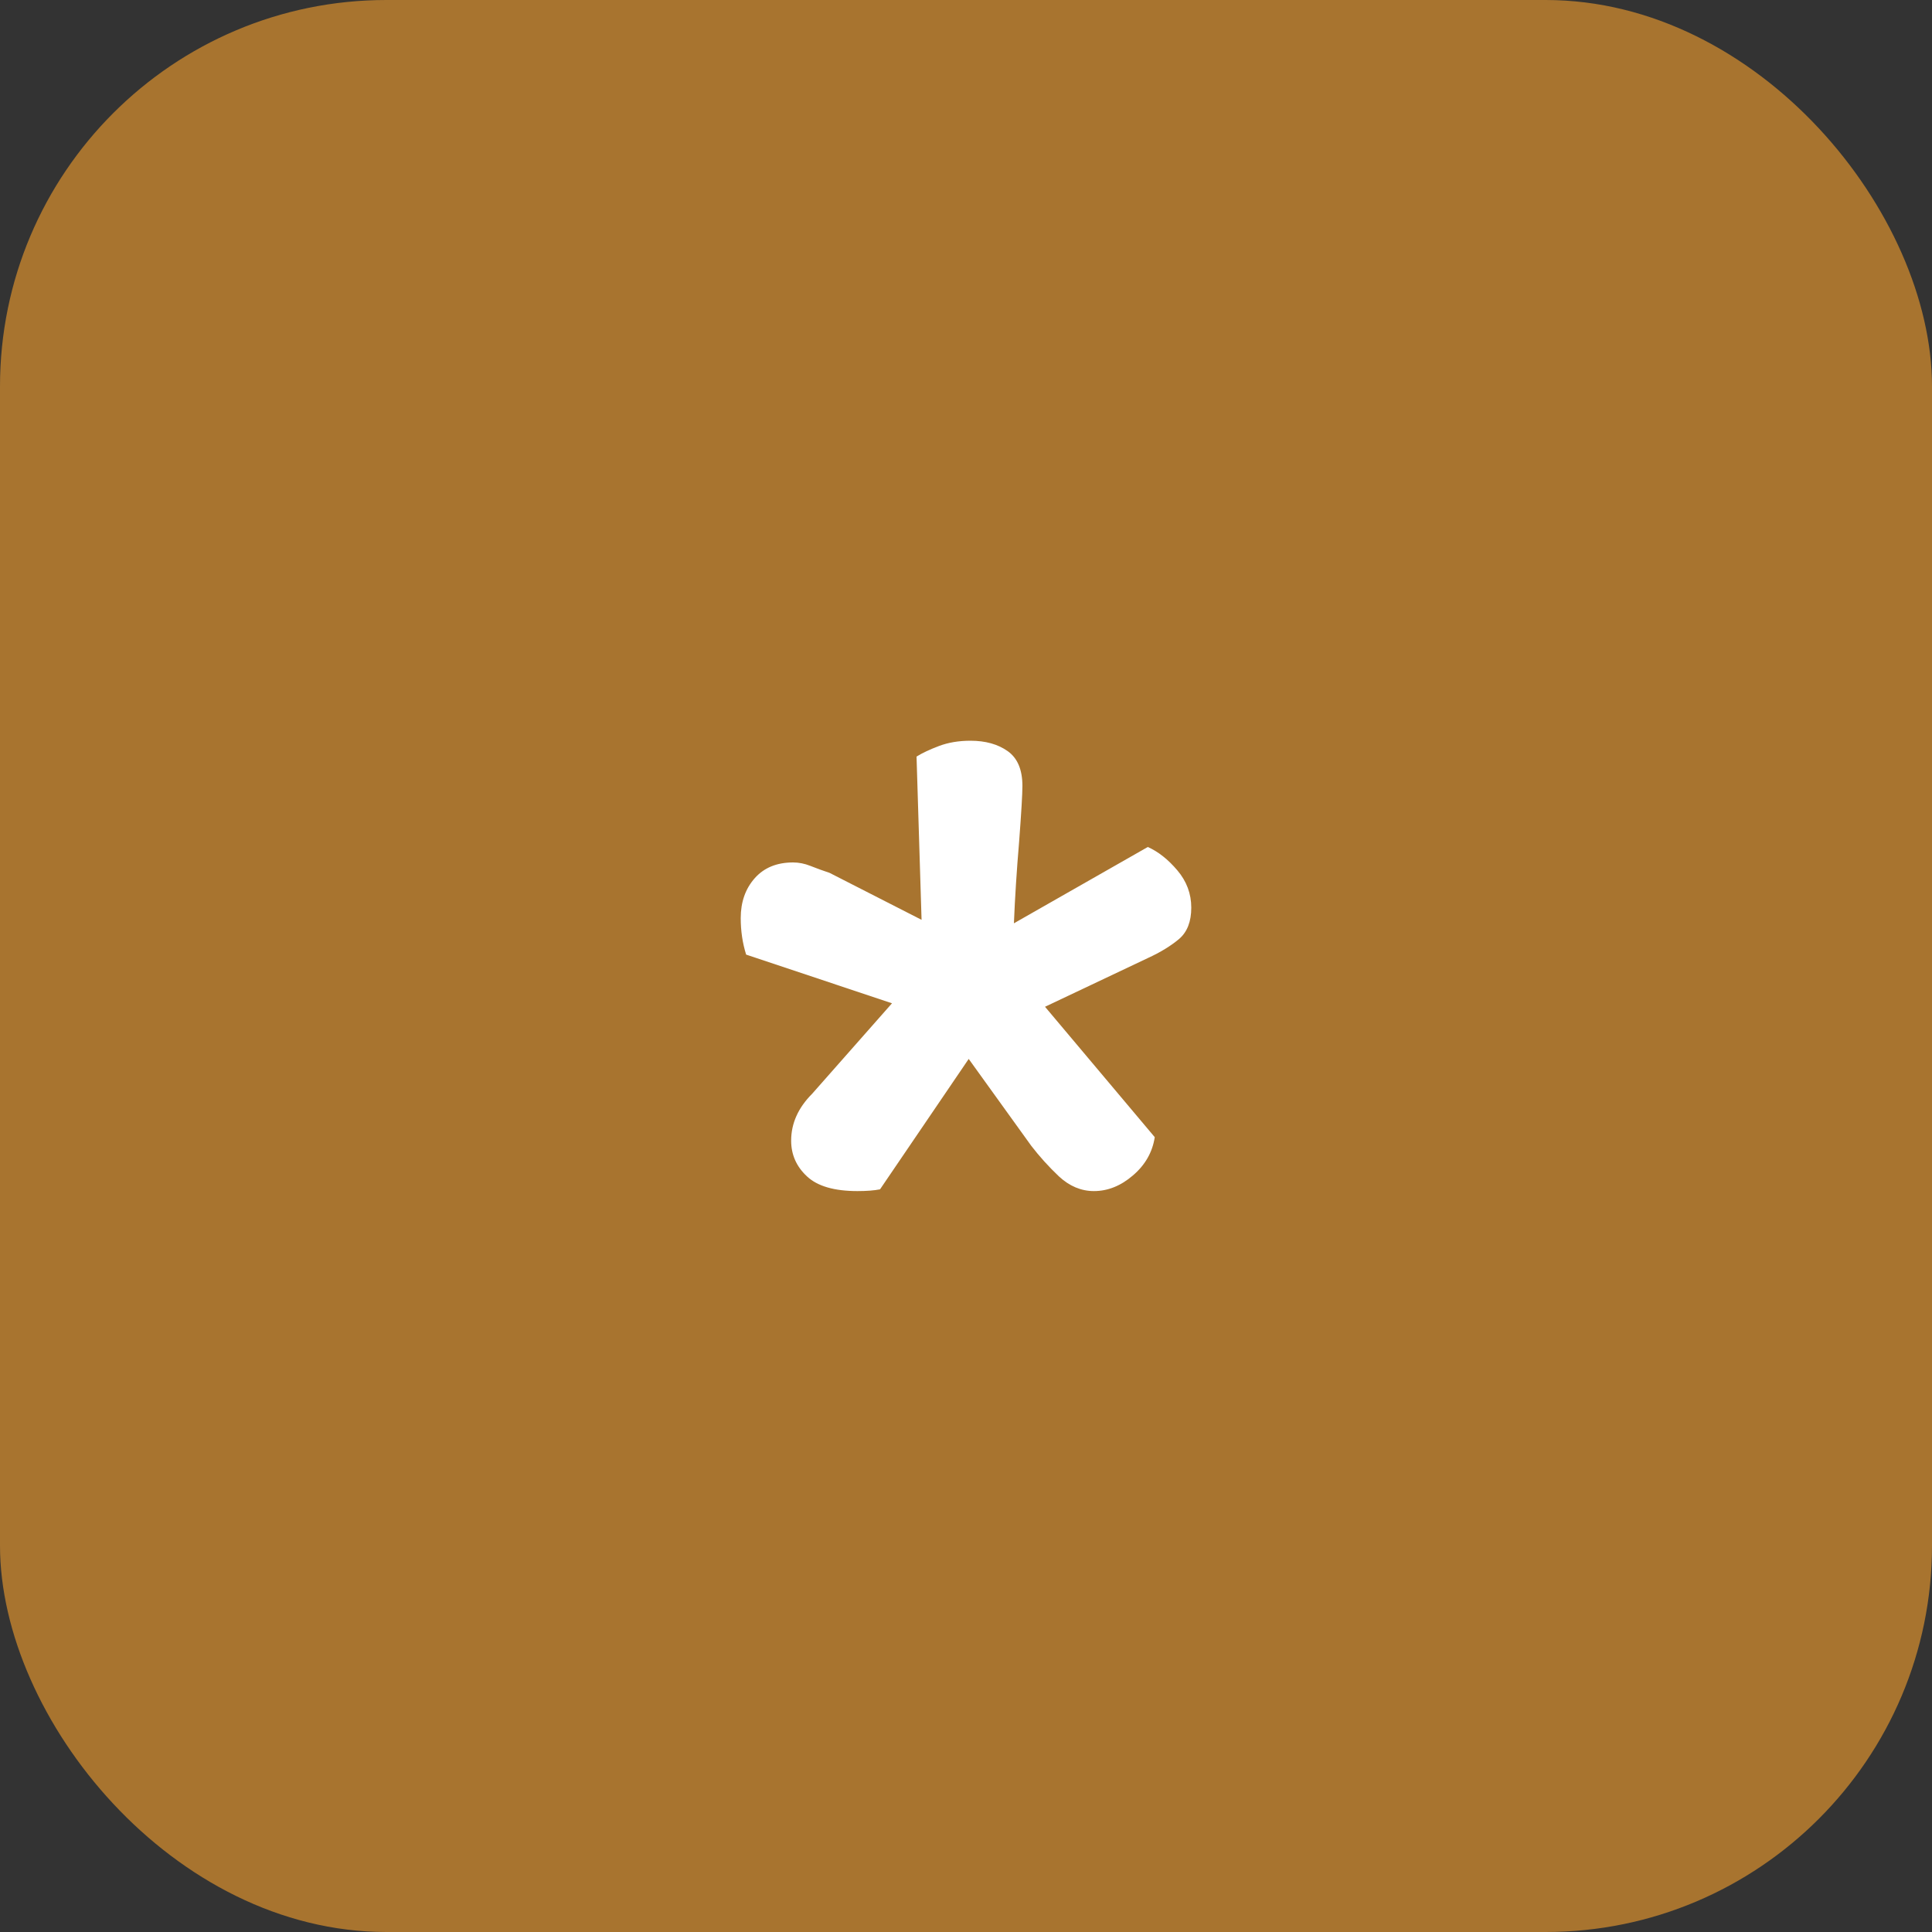
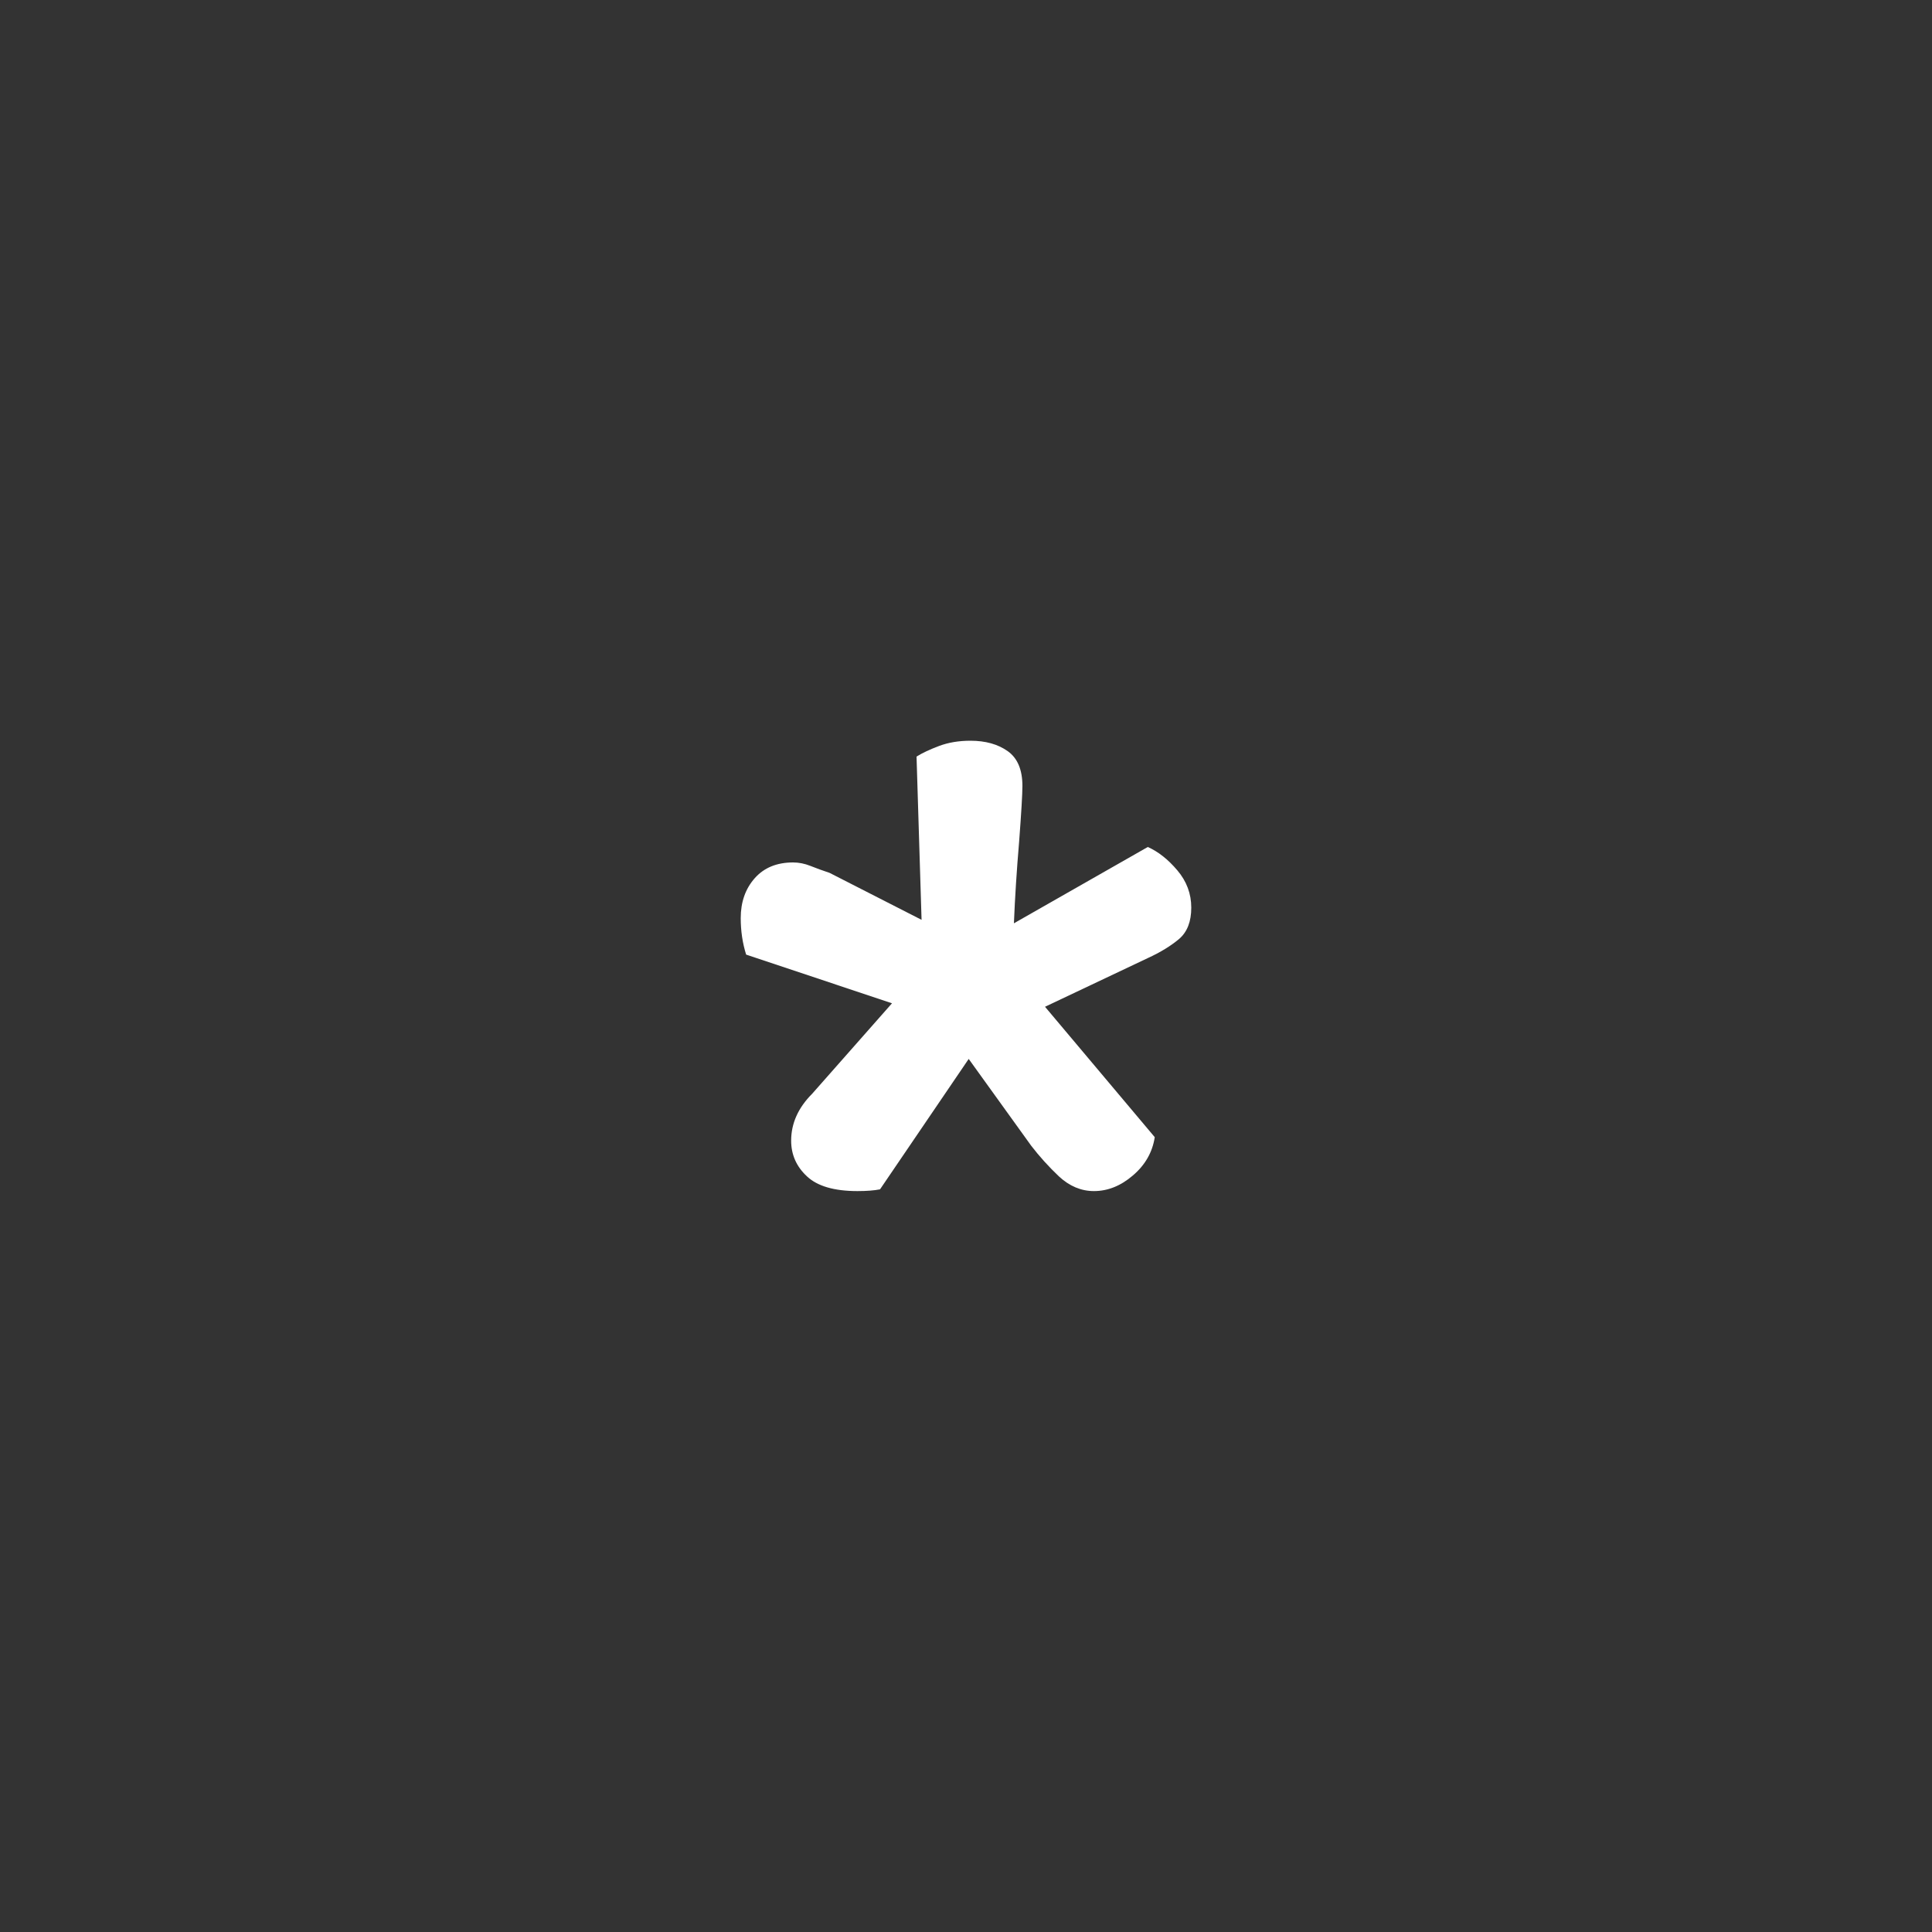
<svg xmlns="http://www.w3.org/2000/svg" width="256" height="256" viewBox="0 0 100 100">
  <rect x="0" y="0" width="100" height="100" fill="#333333" stroke="none" />
-   <rect width="100" height="100" rx="20" fill="#a8742f" />
  <path fill="#fff" d="M41.05 44.64L41.05 44.64Q41.50 44.64 41.95 44.82Q42.40 45.00 42.94 45.18L42.94 45.18L47.70 47.61L47.44 39.16Q47.89 38.88 48.61 38.61Q49.33 38.34 50.23 38.34L50.23 38.34Q51.40 38.34 52.16 38.88Q52.92 39.42 52.92 40.68L52.92 40.68Q52.92 41.31 52.75 43.56Q52.56 45.81 52.48 47.79L52.48 47.79L59.41 43.84Q60.22 44.20 60.94 45.05Q61.66 45.90 61.66 46.98L61.66 46.98Q61.66 48.06 61.03 48.60Q60.39 49.14 59.41 49.59L59.41 49.59L54.09 52.11L59.77 58.86Q59.59 60.03 58.64 60.84Q57.70 61.65 56.62 61.65L56.62 61.65Q55.63 61.65 54.81 60.89Q54.01 60.13 53.38 59.31L53.38 59.31L50.14 54.81L45.55 61.56Q45.09 61.65 44.38 61.65L44.38 61.65Q42.58 61.65 41.77 60.89Q40.95 60.13 40.95 59.04L40.95 59.04Q40.95 57.70 42.04 56.61L42.04 56.61L46.17 51.93L38.62 49.41Q38.34 48.52 38.34 47.52L38.34 47.52Q38.34 46.27 39.07 45.45Q39.79 44.64 41.05 44.64Z" />
</svg>